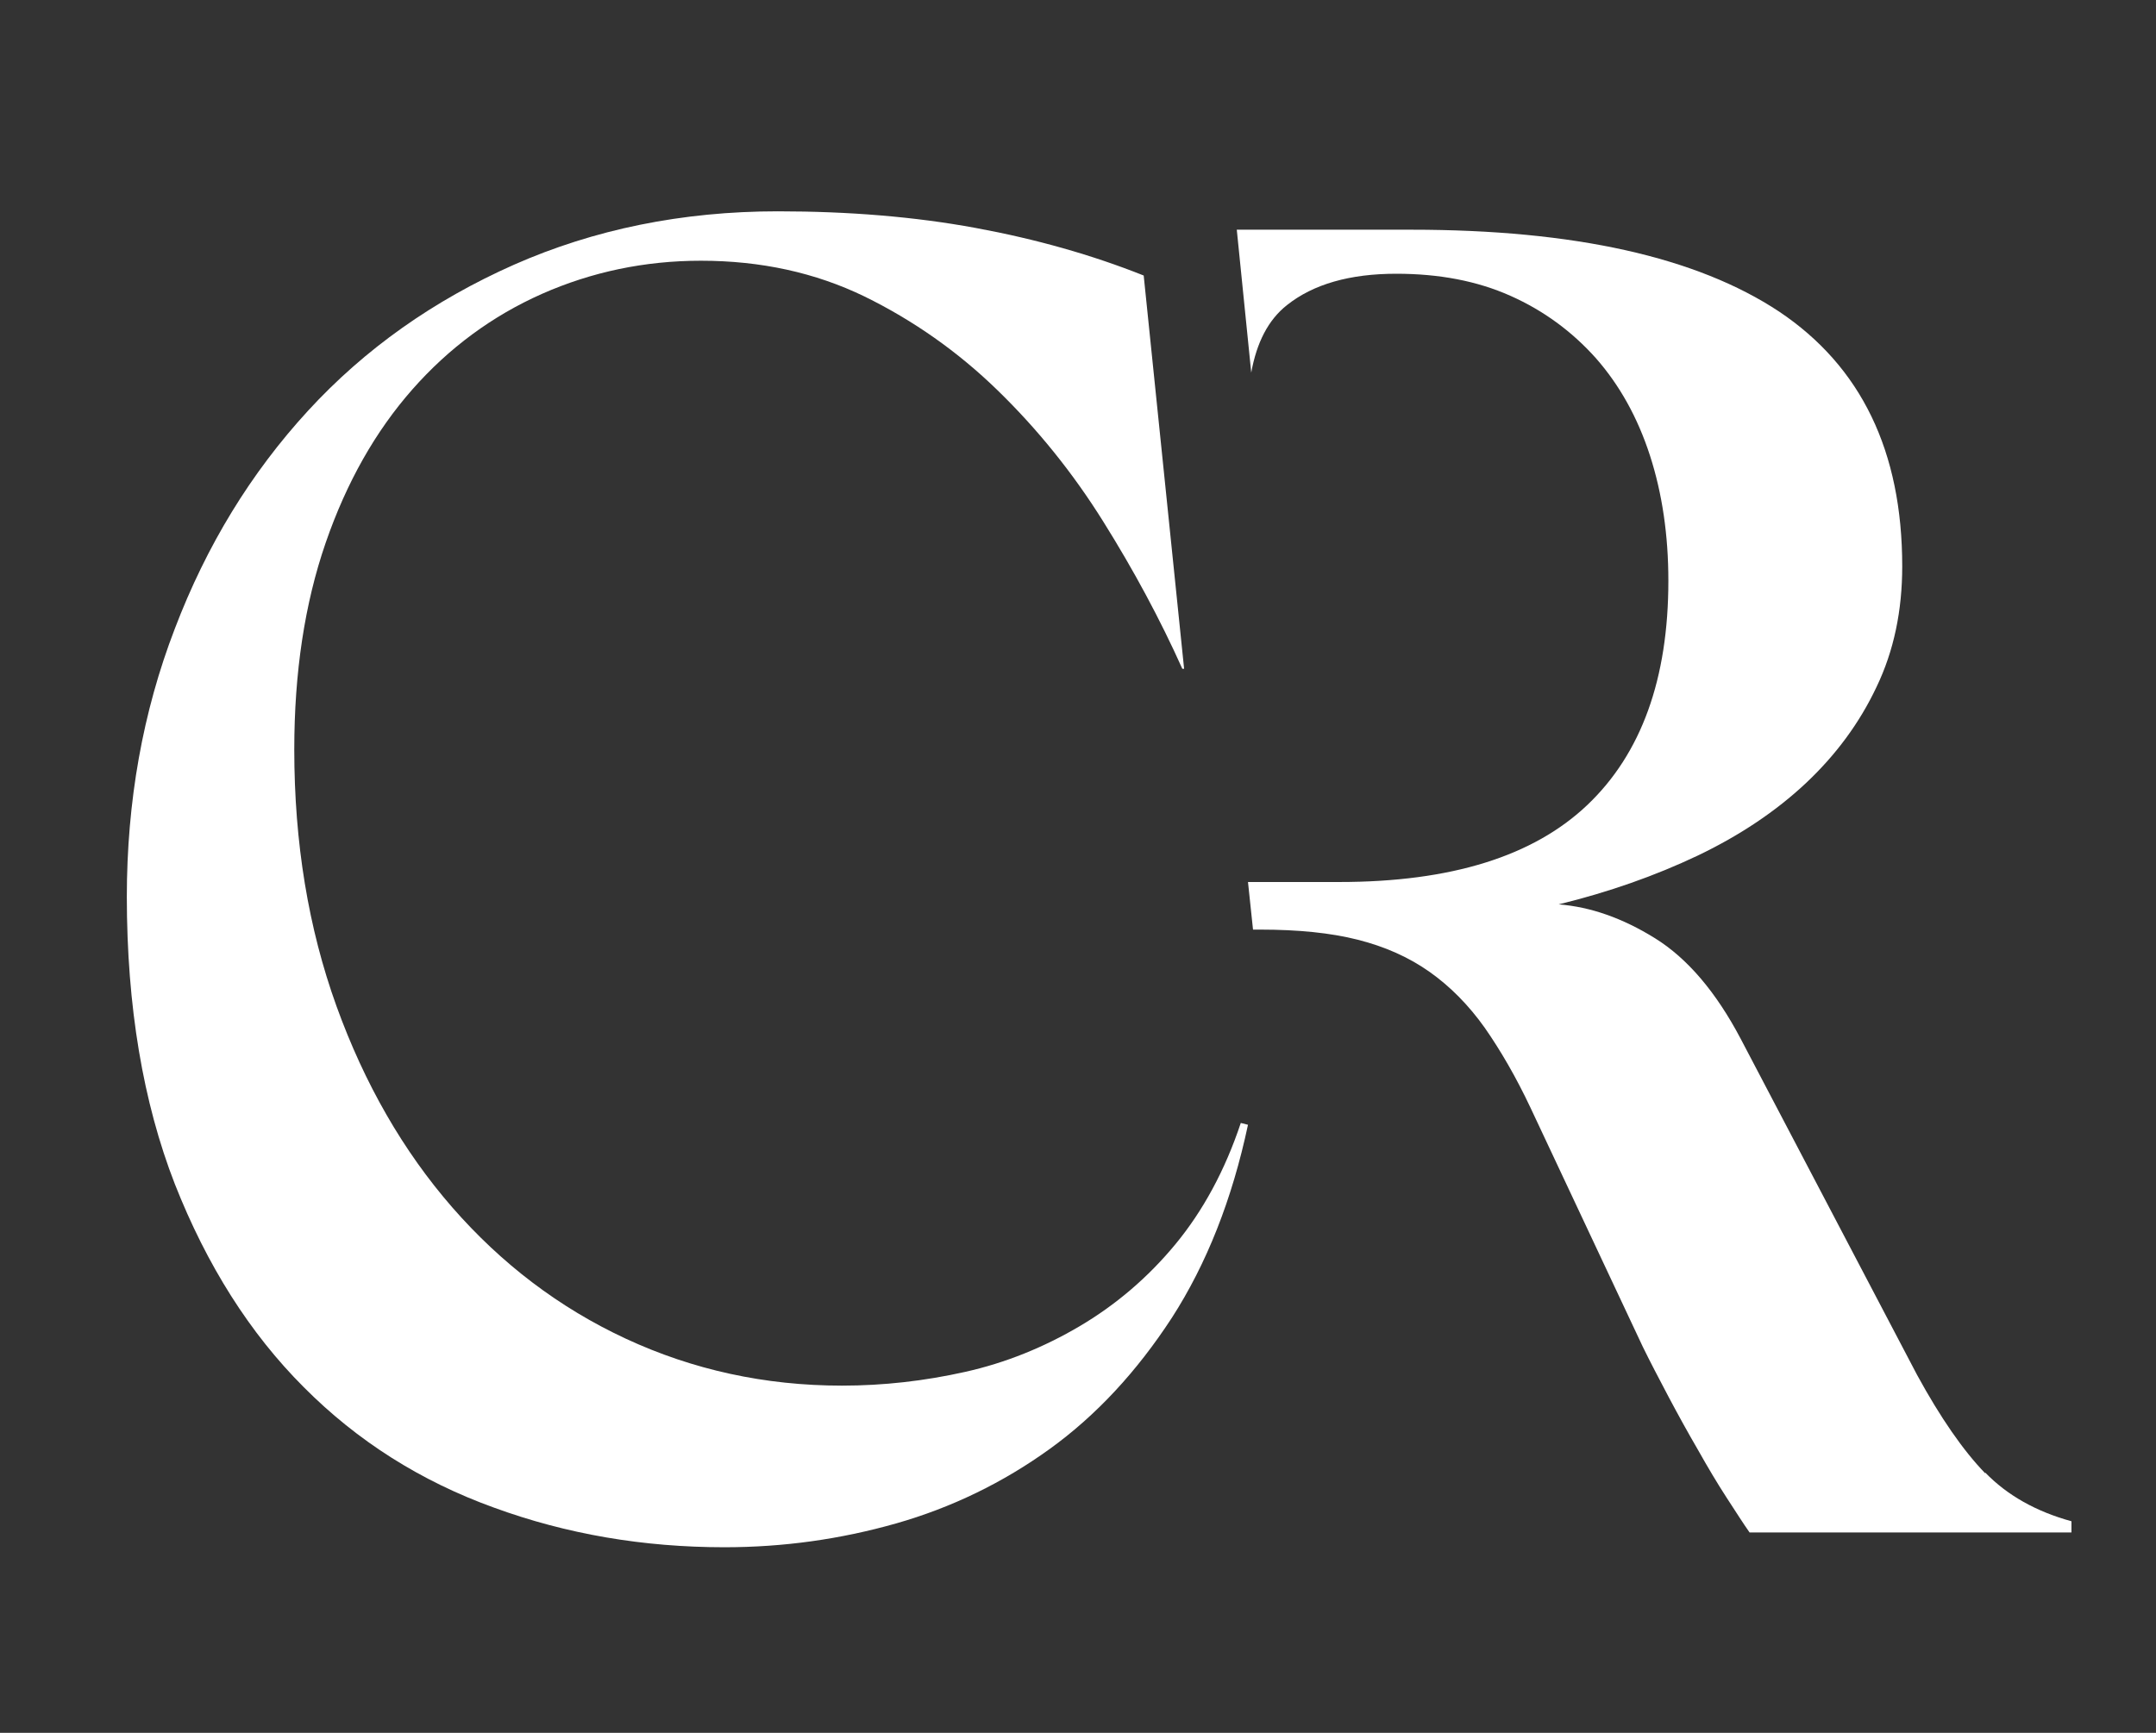
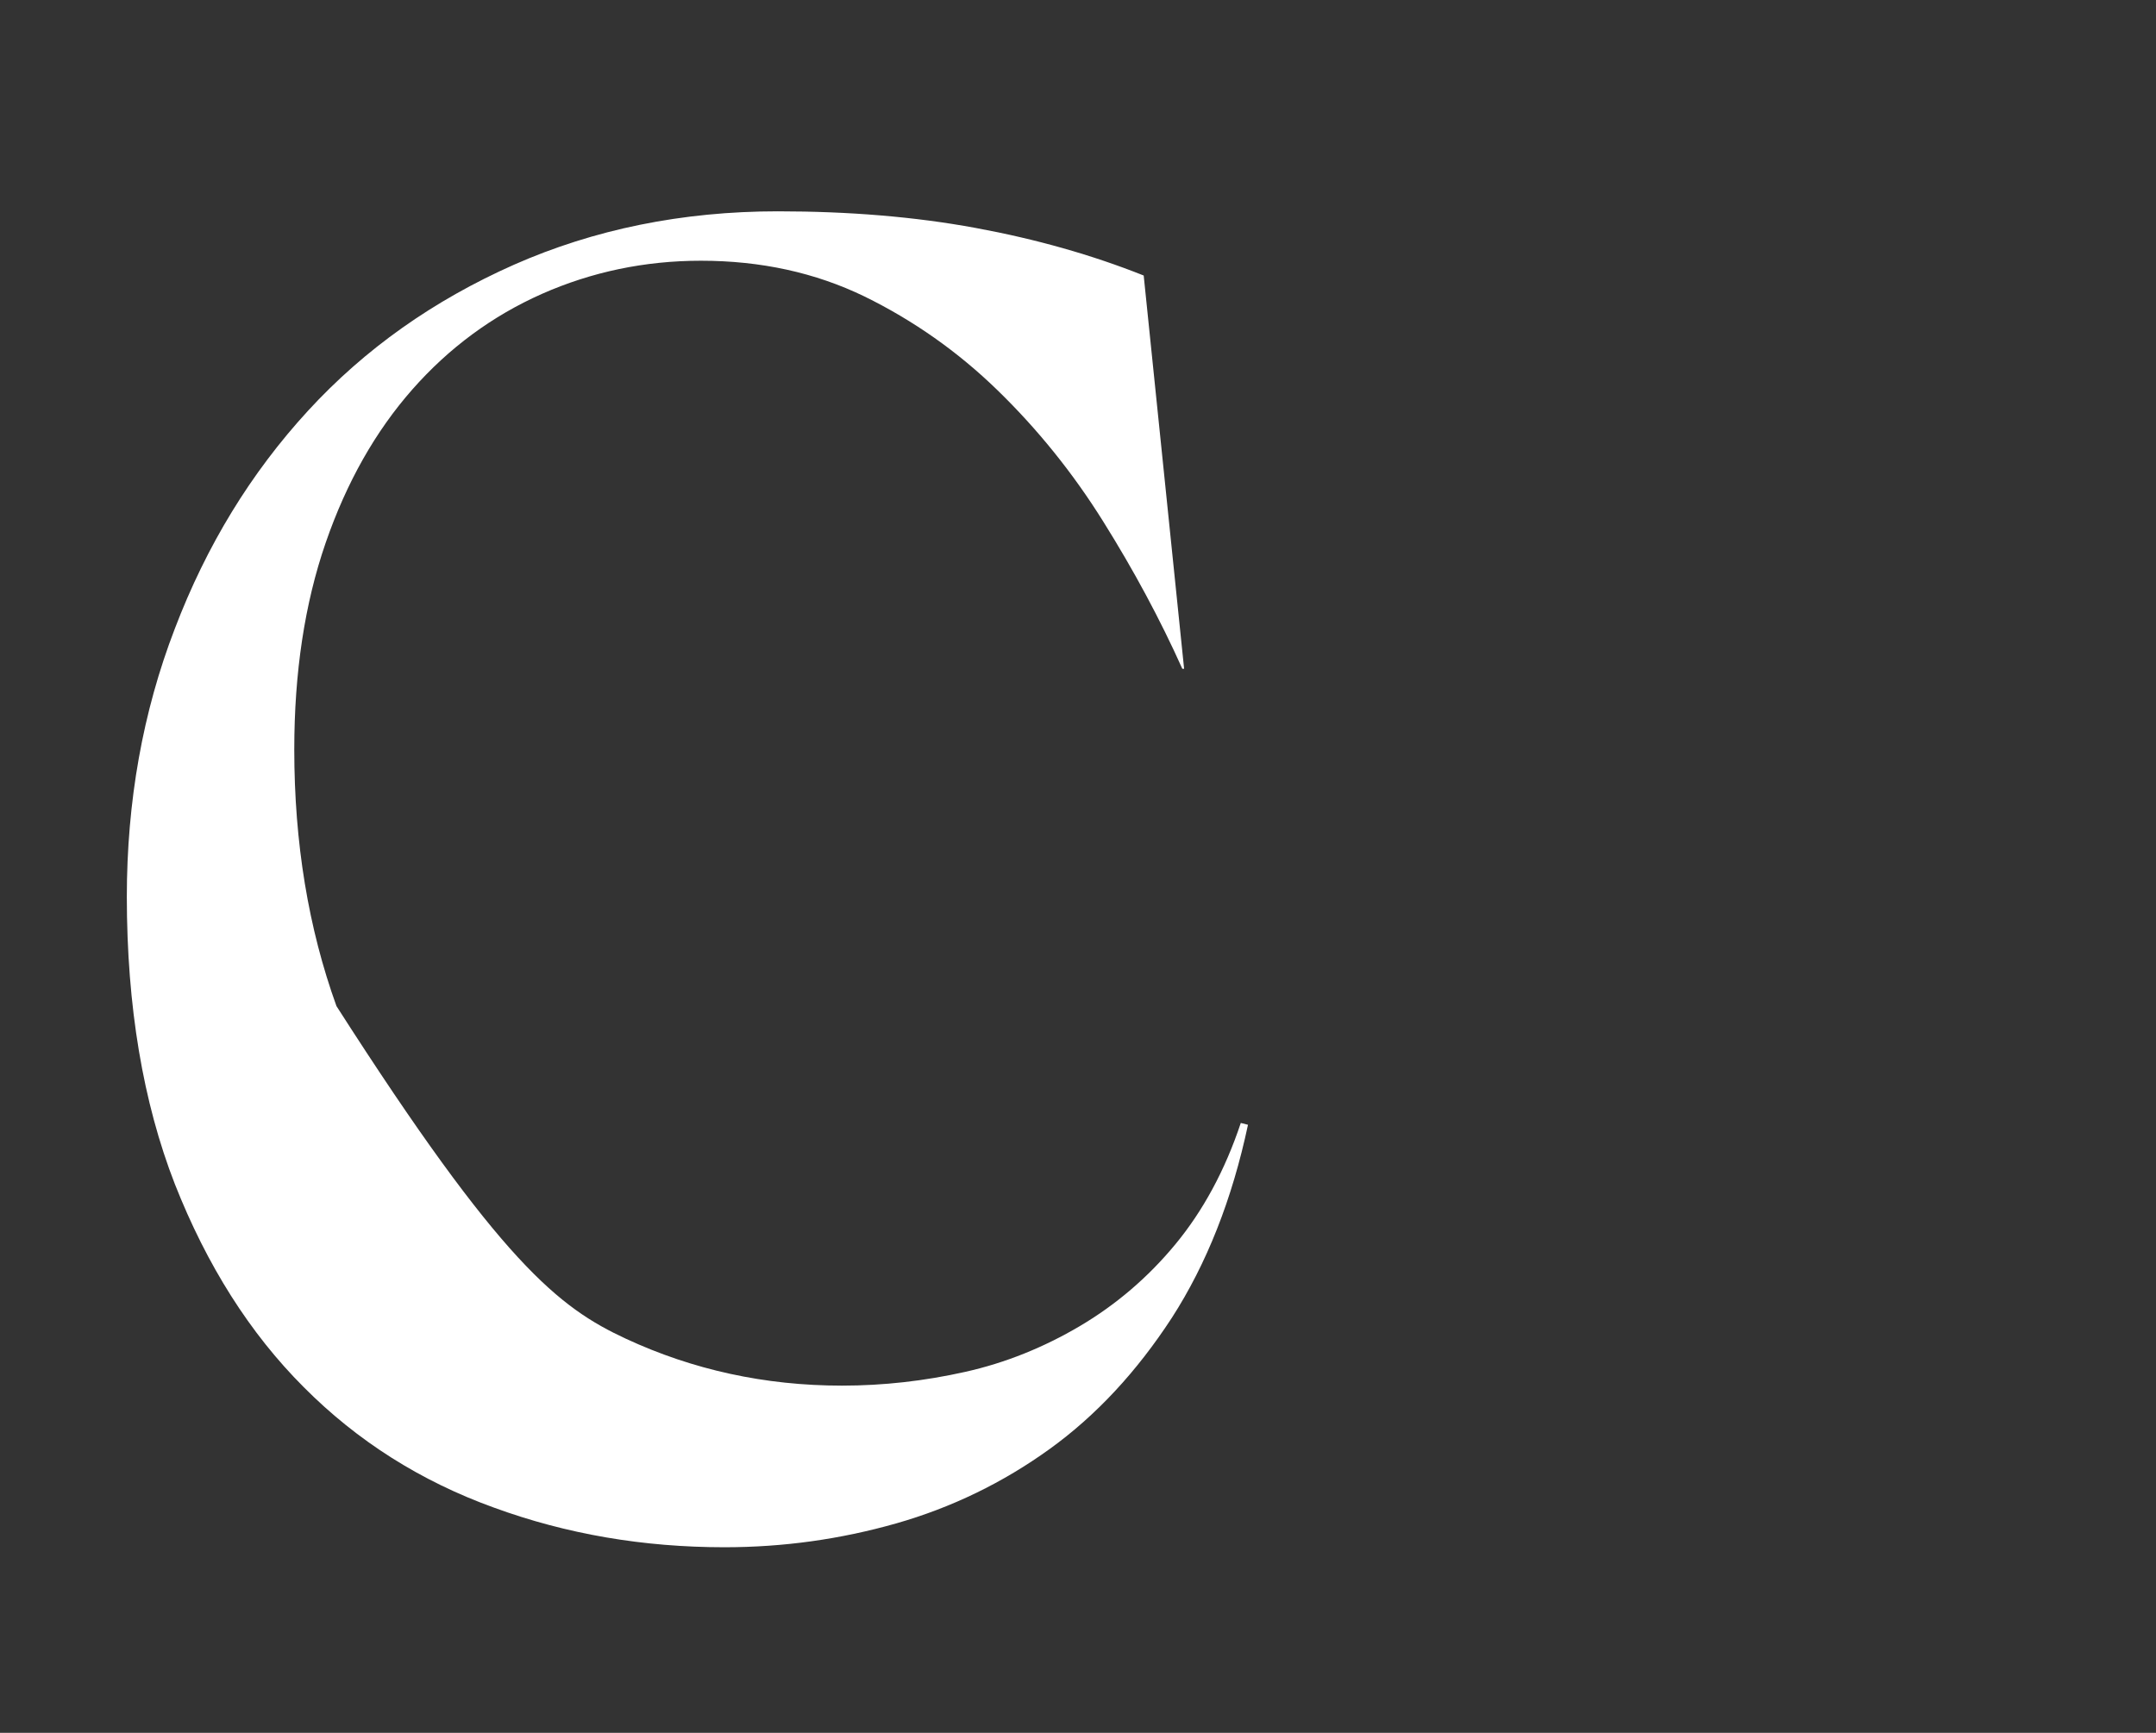
<svg xmlns="http://www.w3.org/2000/svg" width="51" height="41" viewBox="0 0 51 41" fill="none">
  <rect x="0" y="0" width="51" height="41" fill="#333333" stroke="none" />
-   <path d="M3 21.227C3 18.965 3.376 16.848 4.135 14.876C4.886 12.904 5.936 11.189 7.285 9.72C8.634 8.252 10.256 7.108 12.159 6.263C14.054 5.427 16.137 5 18.399 5C20.081 5 21.642 5.128 23.077 5.393C24.511 5.657 25.834 6.033 27.054 6.519L28.01 15.824H27.968C27.447 14.663 26.824 13.502 26.098 12.341C25.373 11.18 24.536 10.147 23.597 9.234C22.658 8.32 21.6 7.578 20.448 7.014C19.287 6.451 17.998 6.169 16.581 6.169C15.249 6.169 13.994 6.434 12.816 6.955C11.647 7.475 10.623 8.227 9.752 9.217C8.881 10.207 8.198 11.411 7.703 12.845C7.208 14.279 6.961 15.909 6.961 17.736C6.961 19.938 7.294 21.961 7.959 23.805C8.625 25.648 9.539 27.236 10.699 28.568C11.86 29.899 13.226 30.941 14.805 31.675C16.384 32.409 18.092 32.785 19.918 32.785C20.9 32.785 21.873 32.674 22.829 32.46C23.785 32.247 24.69 31.88 25.544 31.376C26.397 30.872 27.157 30.224 27.805 29.439C28.454 28.653 28.975 27.697 29.351 26.57L29.521 26.613C29.146 28.38 28.54 29.908 27.72 31.18C26.892 32.452 25.928 33.493 24.826 34.287C23.725 35.081 22.513 35.67 21.199 36.045C19.876 36.421 18.527 36.609 17.136 36.609C15.223 36.609 13.405 36.301 11.681 35.67C9.957 35.047 8.454 34.099 7.183 32.819C5.911 31.547 4.895 29.942 4.135 28.013C3.384 26.084 3 23.813 3 21.21V21.227Z" fill="white" />
-   <path d="M46.96 34.859C46.439 34.321 45.901 33.544 45.347 32.529L41.173 24.573C40.592 23.472 39.918 22.678 39.15 22.2C38.381 21.722 37.622 21.457 36.87 21.398C38.057 21.108 39.15 20.723 40.157 20.245C41.156 19.767 42.009 19.195 42.718 18.53C43.426 17.864 43.989 17.104 44.391 16.25C44.8 15.397 44.997 14.449 44.997 13.399C44.997 10.677 44.024 8.671 42.086 7.373C40.14 6.084 37.246 5.435 33.388 5.435H29.256L29.598 8.816C29.726 8.107 29.999 7.569 30.443 7.219C31.066 6.724 31.928 6.477 33.029 6.477C34.045 6.477 34.941 6.648 35.727 6.998C36.512 7.347 37.186 7.843 37.75 8.474C38.313 9.114 38.74 9.883 39.03 10.779C39.32 11.675 39.465 12.665 39.465 13.741C39.465 16.063 38.825 17.83 37.553 19.042C36.273 20.262 34.318 20.869 31.681 20.869H29.521L29.64 21.995H29.811C30.707 21.995 31.476 22.072 32.116 22.234C32.756 22.396 33.319 22.644 33.815 22.994C34.31 23.344 34.745 23.788 35.121 24.317C35.496 24.855 35.863 25.486 36.205 26.212L38.859 31.863C39.03 32.213 39.235 32.605 39.465 33.041C39.696 33.476 39.926 33.894 40.165 34.304C40.396 34.714 40.618 35.089 40.84 35.431C41.062 35.772 41.241 36.054 41.386 36.259H49V35.994C48.163 35.764 47.481 35.38 46.96 34.842V34.859Z" fill="white" />
+   <path d="M3 21.227C3 18.965 3.376 16.848 4.135 14.876C4.886 12.904 5.936 11.189 7.285 9.72C8.634 8.252 10.256 7.108 12.159 6.263C14.054 5.427 16.137 5 18.399 5C20.081 5 21.642 5.128 23.077 5.393C24.511 5.657 25.834 6.033 27.054 6.519L28.01 15.824H27.968C27.447 14.663 26.824 13.502 26.098 12.341C25.373 11.18 24.536 10.147 23.597 9.234C22.658 8.32 21.6 7.578 20.448 7.014C19.287 6.451 17.998 6.169 16.581 6.169C15.249 6.169 13.994 6.434 12.816 6.955C11.647 7.475 10.623 8.227 9.752 9.217C8.881 10.207 8.198 11.411 7.703 12.845C7.208 14.279 6.961 15.909 6.961 17.736C6.961 19.938 7.294 21.961 7.959 23.805C11.86 29.899 13.226 30.941 14.805 31.675C16.384 32.409 18.092 32.785 19.918 32.785C20.9 32.785 21.873 32.674 22.829 32.46C23.785 32.247 24.69 31.88 25.544 31.376C26.397 30.872 27.157 30.224 27.805 29.439C28.454 28.653 28.975 27.697 29.351 26.57L29.521 26.613C29.146 28.38 28.54 29.908 27.72 31.18C26.892 32.452 25.928 33.493 24.826 34.287C23.725 35.081 22.513 35.67 21.199 36.045C19.876 36.421 18.527 36.609 17.136 36.609C15.223 36.609 13.405 36.301 11.681 35.67C9.957 35.047 8.454 34.099 7.183 32.819C5.911 31.547 4.895 29.942 4.135 28.013C3.384 26.084 3 23.813 3 21.21V21.227Z" fill="white" />
</svg>